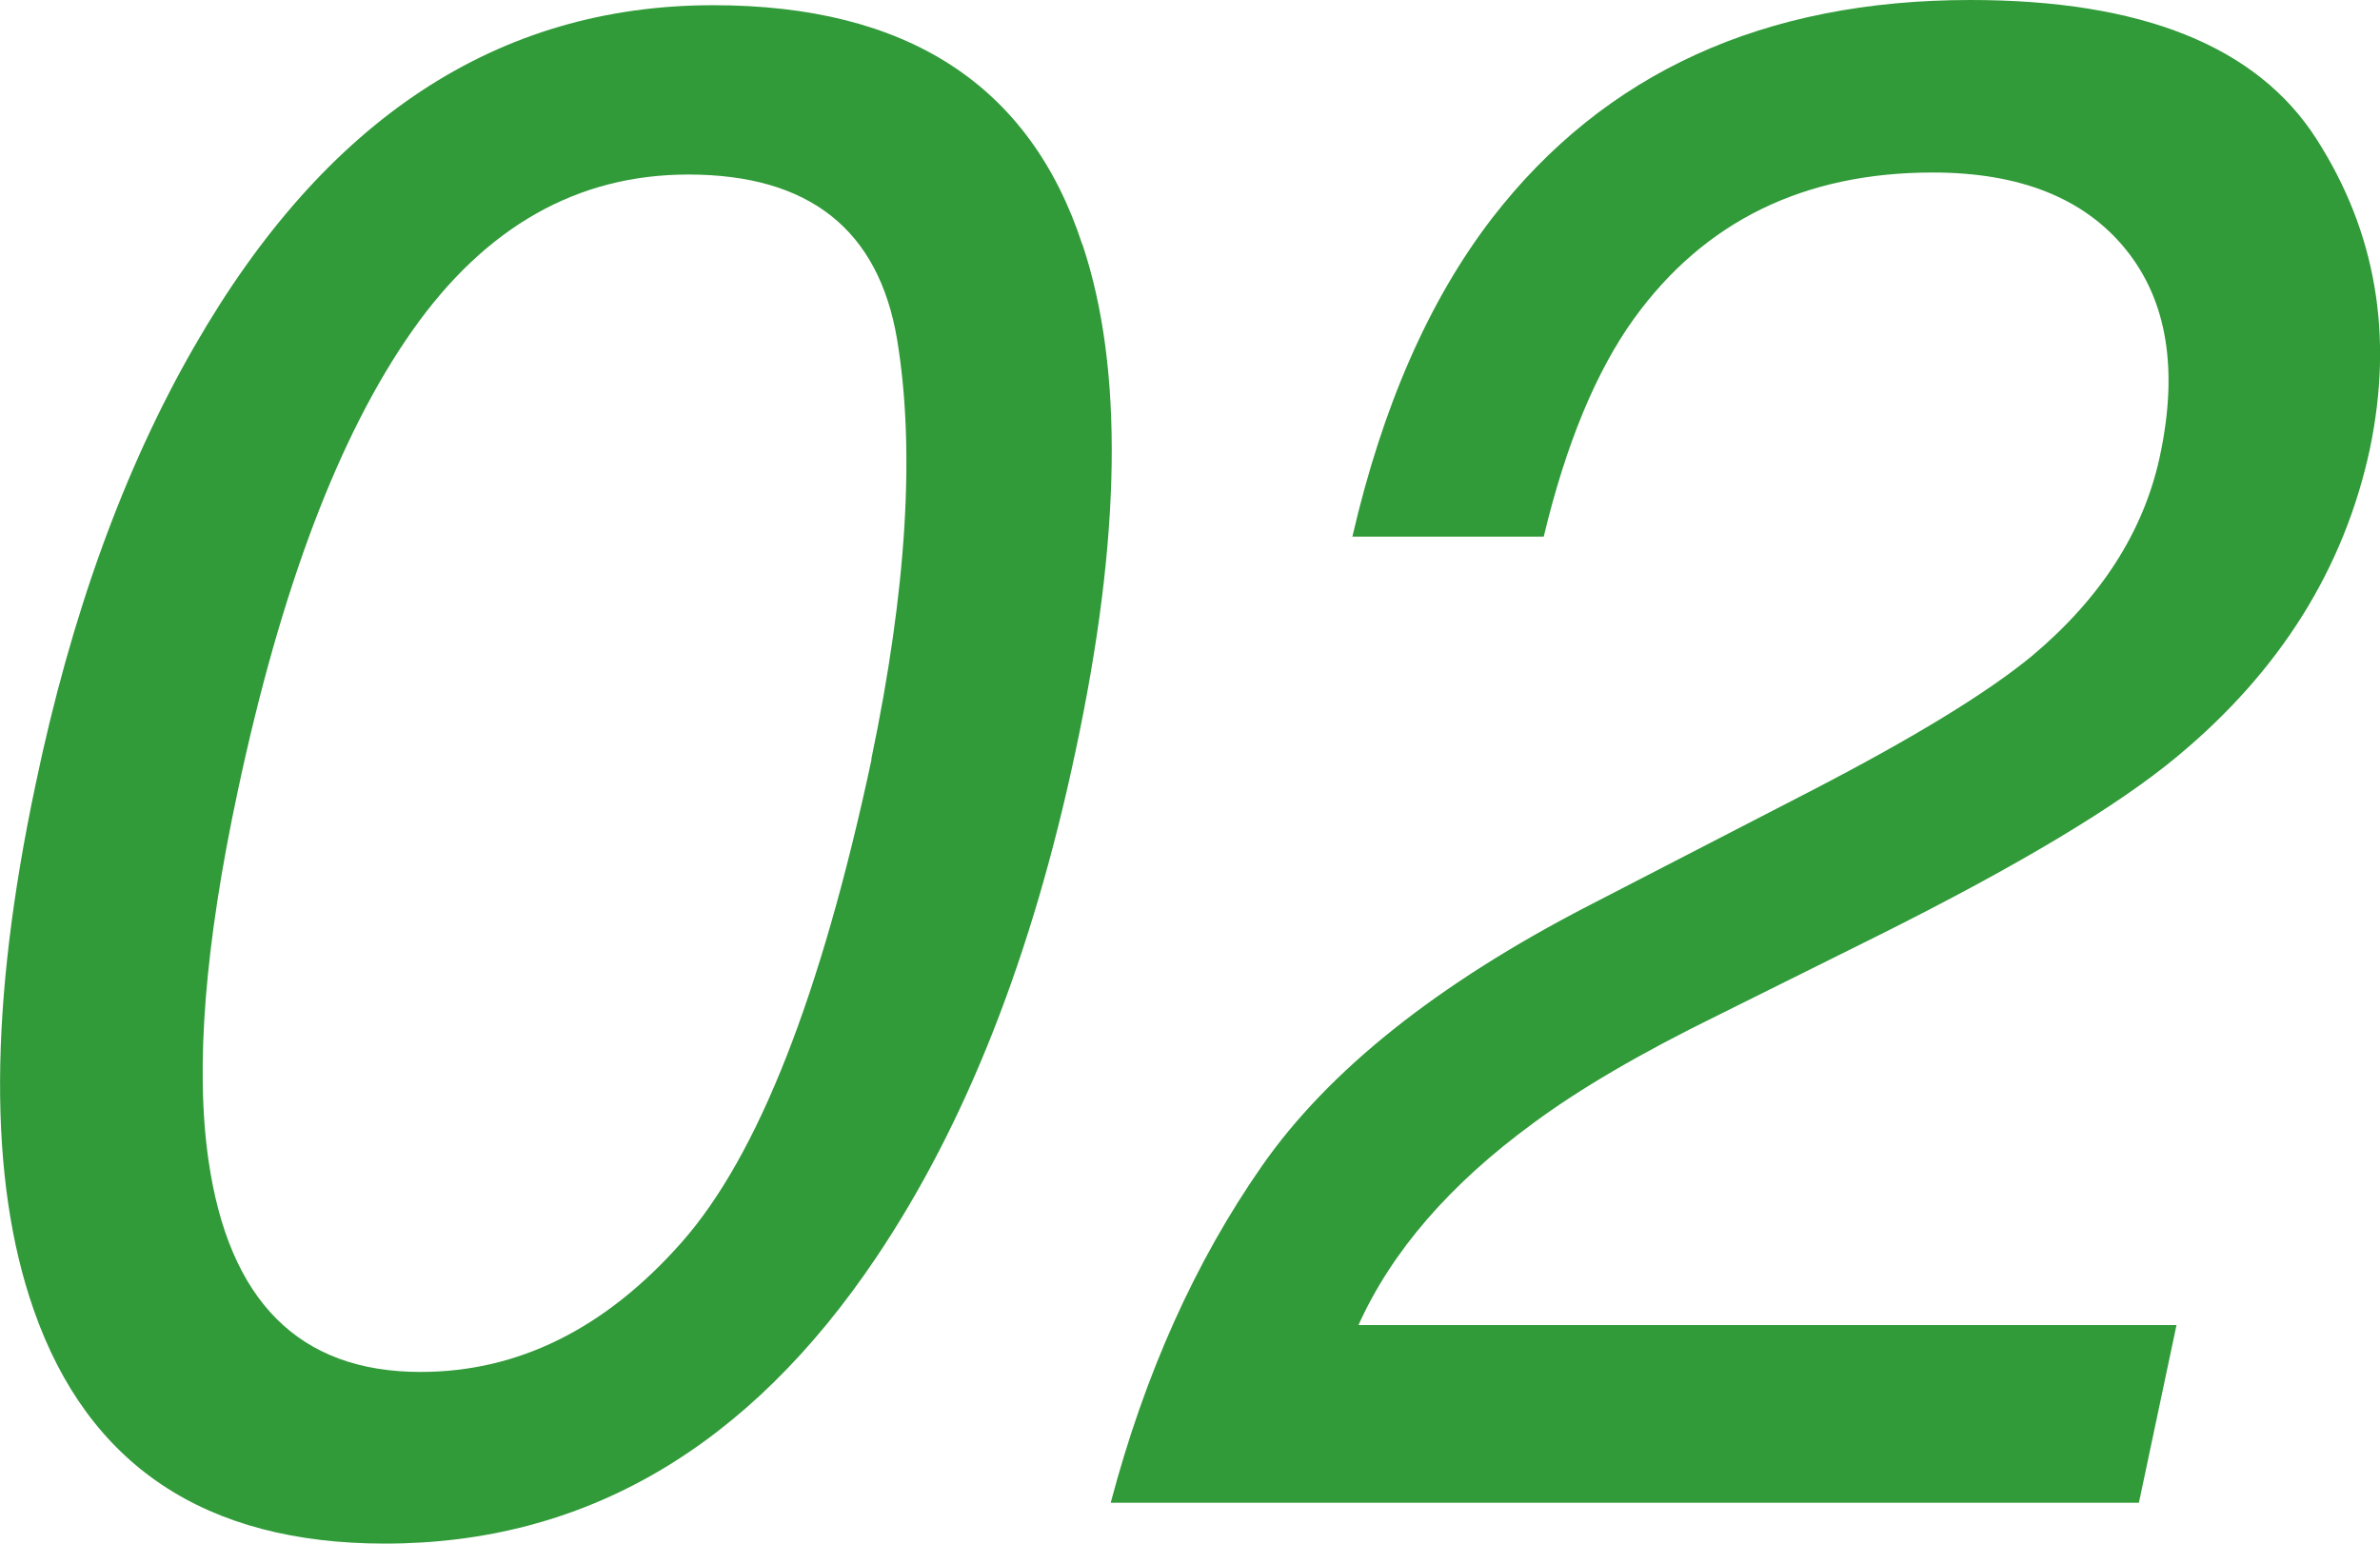
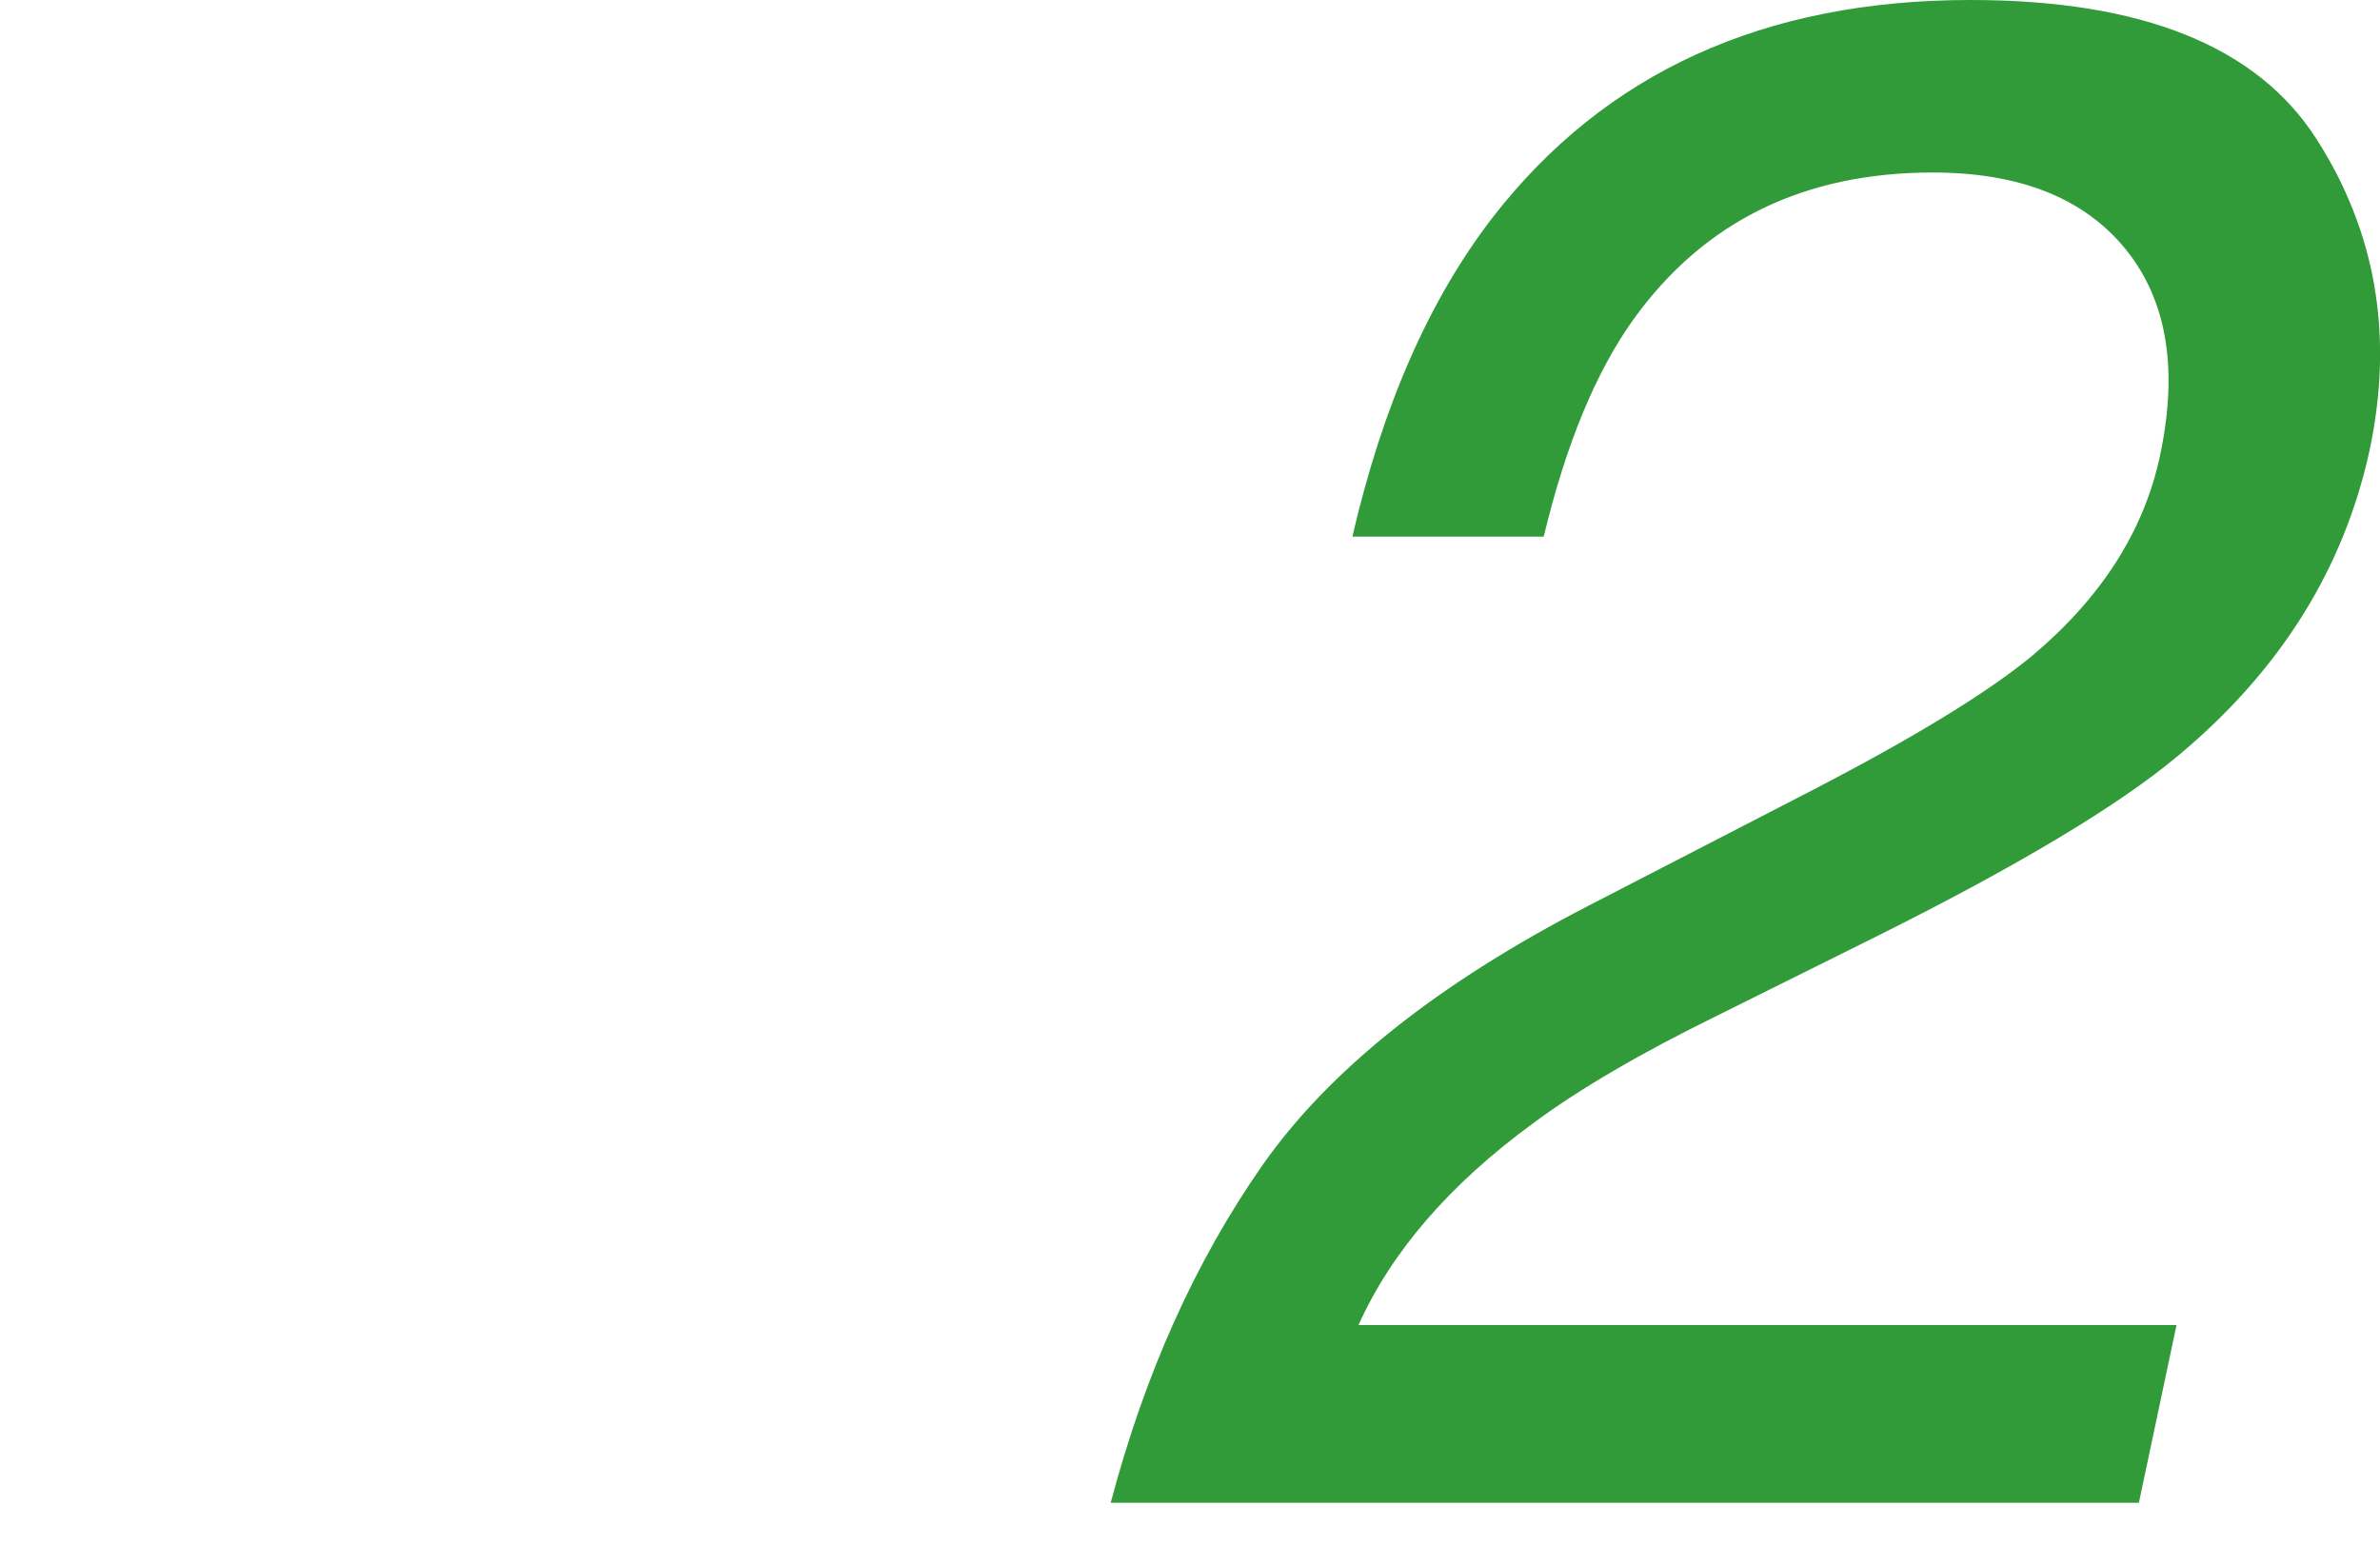
<svg xmlns="http://www.w3.org/2000/svg" id="_レイヤー_2" width="82.22" height="53.33" viewBox="0 0 82.22 53.33">
  <g id="_レイヤー_1-2">
-     <path d="M37.4,8.46c1.42,4.26,1.34,10.11-.25,17.52-1.49,7.03-3.78,12.85-6.87,17.45-4.43,6.6-10.09,9.9-16.98,9.9-6.21,0-10.26-2.7-12.14-8.09-1.57-4.5-1.54-10.55.07-18.14,1.23-5.88,3.06-10.92,5.49-15.14C11.23,4.11,17.2.18,24.64.18c6.7,0,10.95,2.76,12.75,8.27ZM30.1,26.23c1.23-5.88,1.52-10.71.89-14.51-.64-3.79-3.04-5.69-7.21-5.69-3.83,0-7.01,1.8-9.54,5.4-2.53,3.6-4.54,8.91-6.03,15.92-1.13,5.28-1.47,9.52-1.01,12.72.7,4.89,3.14,7.33,7.33,7.33,3.37,0,6.38-1.49,9.02-4.48,2.64-2.99,4.82-8.55,6.56-16.69Z" style="fill:#319a39; stroke-width:0px;" />
    <path d="M54.88,31.29l7.77-4.01c3.49-1.81,6.01-3.35,7.55-4.62,2.38-2,3.85-4.29,4.41-6.87.65-3.01.26-5.4-1.17-7.17-1.43-1.77-3.66-2.66-6.67-2.66-4.46,0-7.9,1.69-10.33,5.06-1.3,1.81-2.34,4.31-3.11,7.52h-6.61c1.04-4.5,2.65-8.18,4.84-11.02,3.88-5.01,9.38-7.52,16.51-7.52,5.93,0,9.91,1.6,11.96,4.81,2.05,3.2,2.66,6.77,1.84,10.7-.89,4.14-3.11,7.68-6.65,10.62-2.05,1.71-5.5,3.78-10.37,6.21l-5.53,2.75c-2.65,1.3-4.77,2.54-6.36,3.72-2.87,2.1-4.88,4.42-6.03,6.97h28.26l-1.3,6.14h-35.52c1.18-4.46,2.92-8.33,5.22-11.63,2.3-3.3,6.06-6.3,11.29-9Z" style="fill:#319a39; stroke-width:0px;" />
  </g>
</svg>